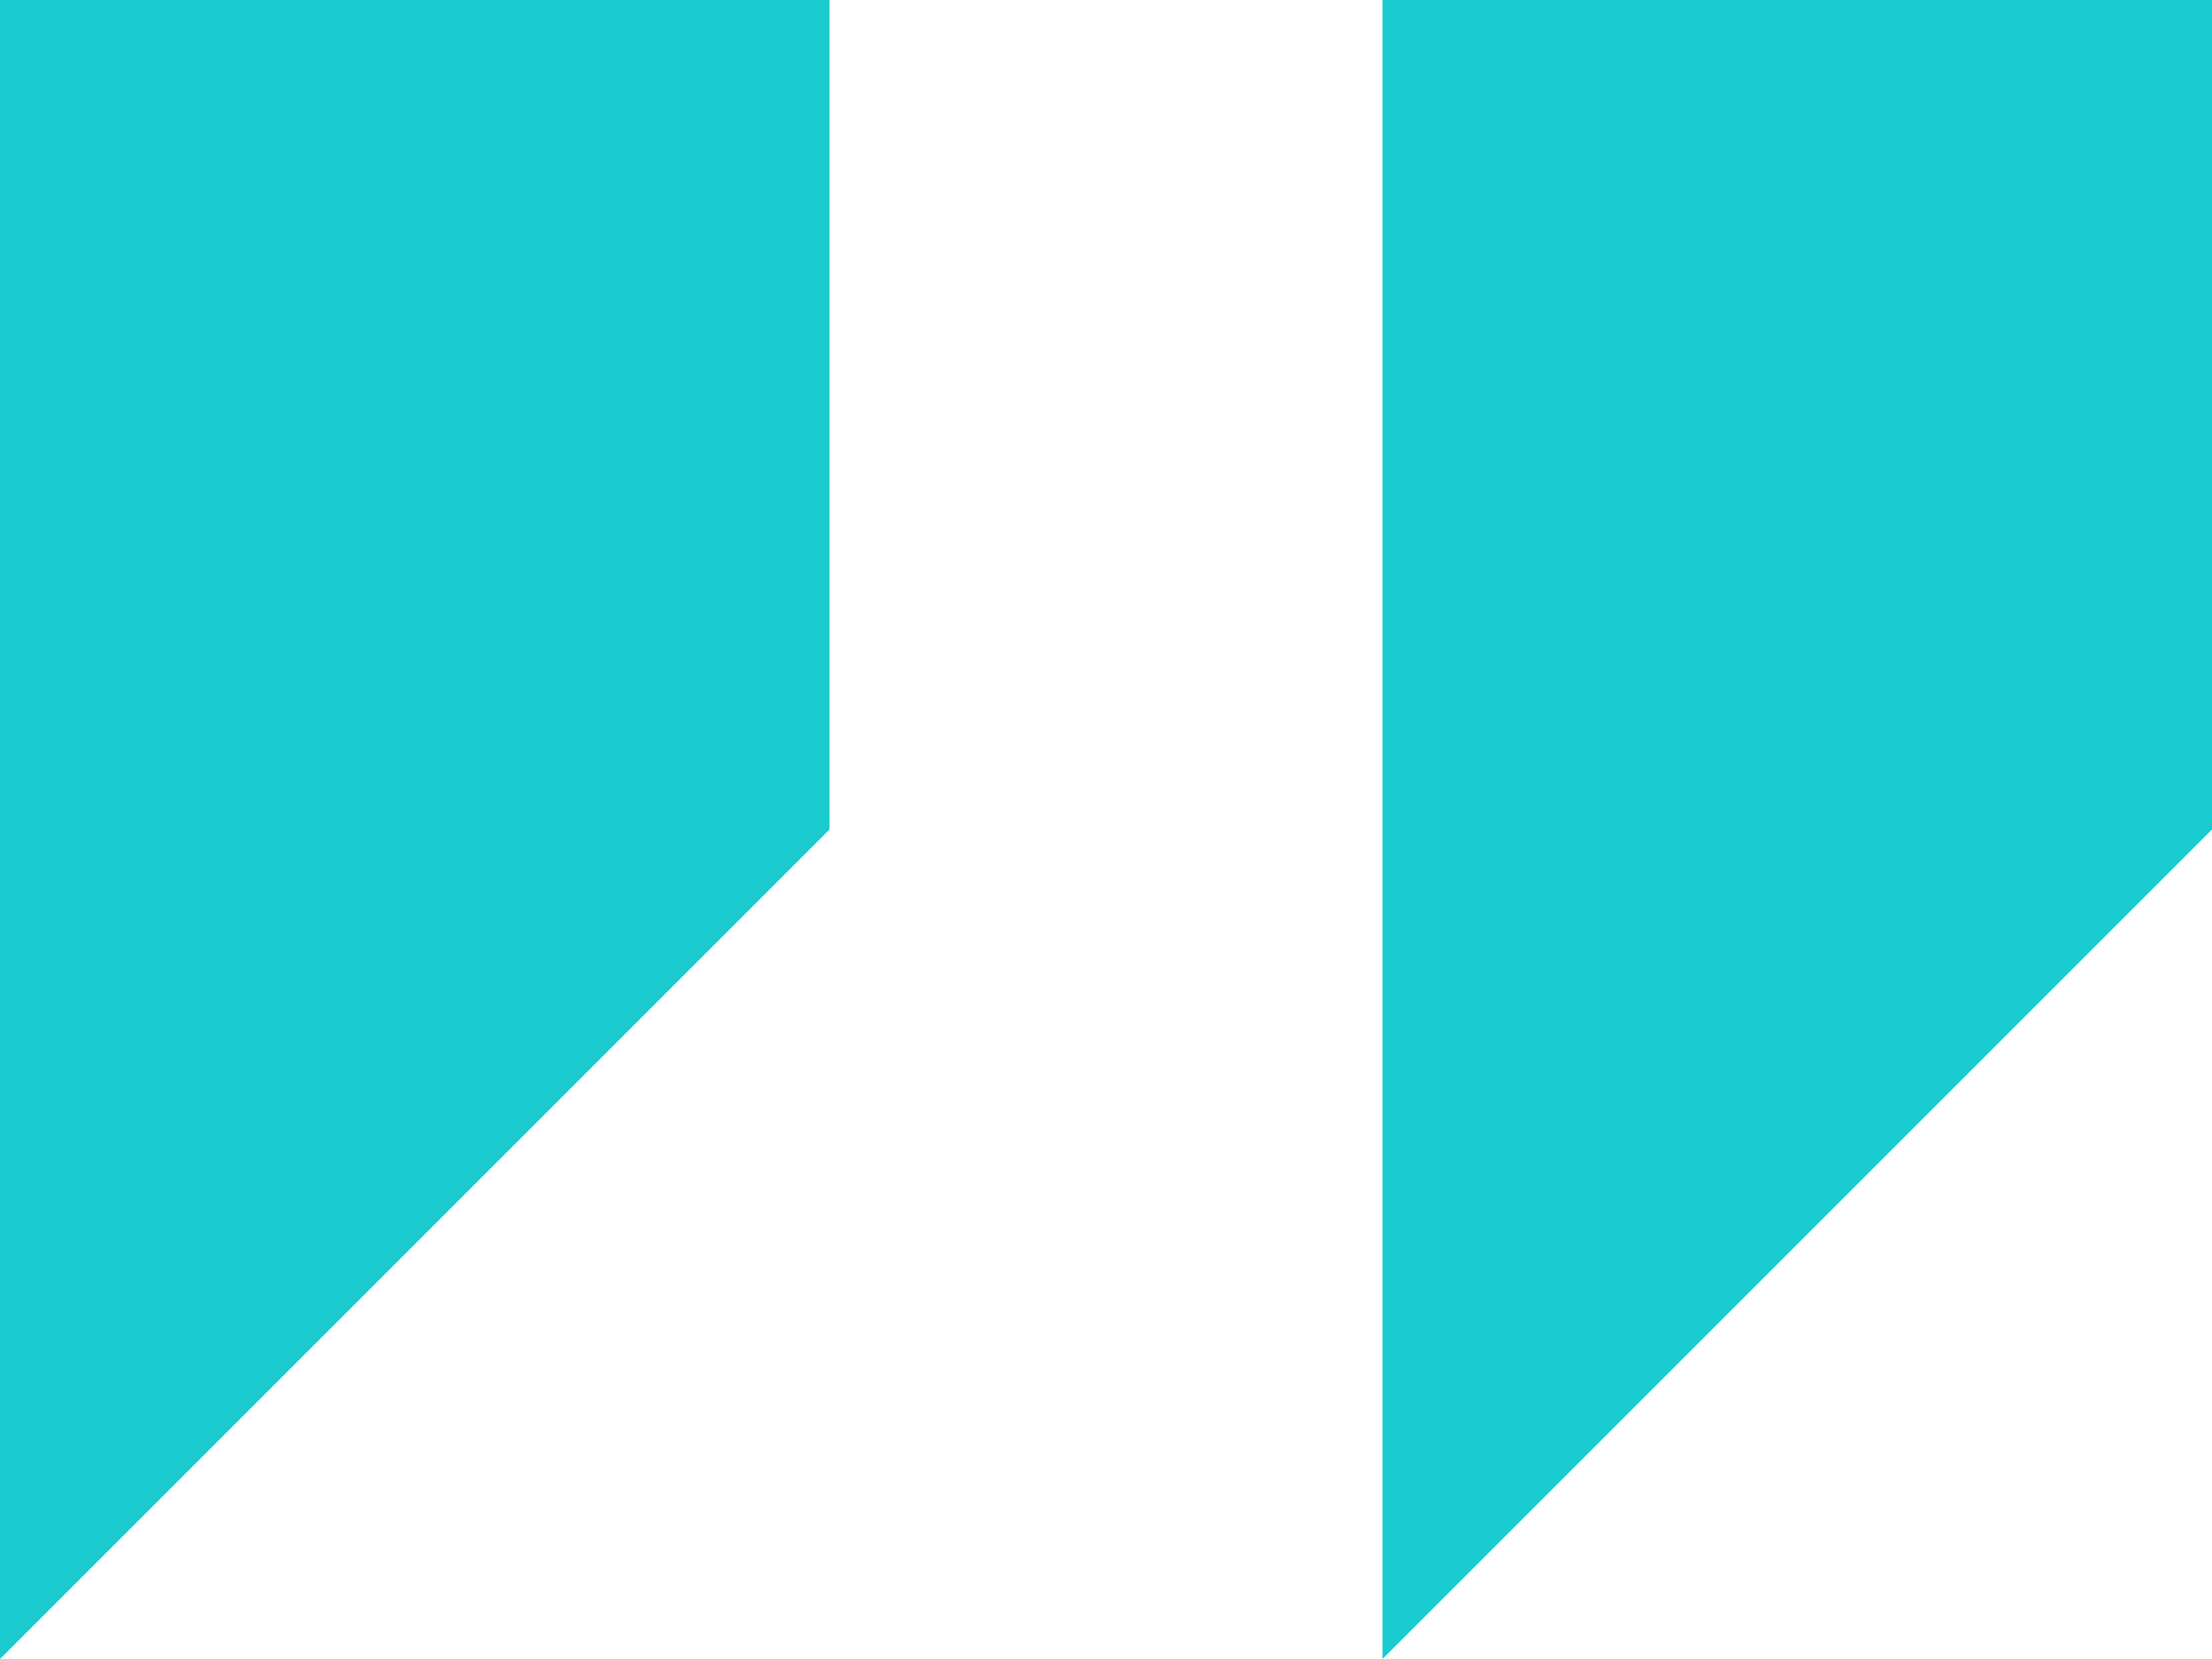
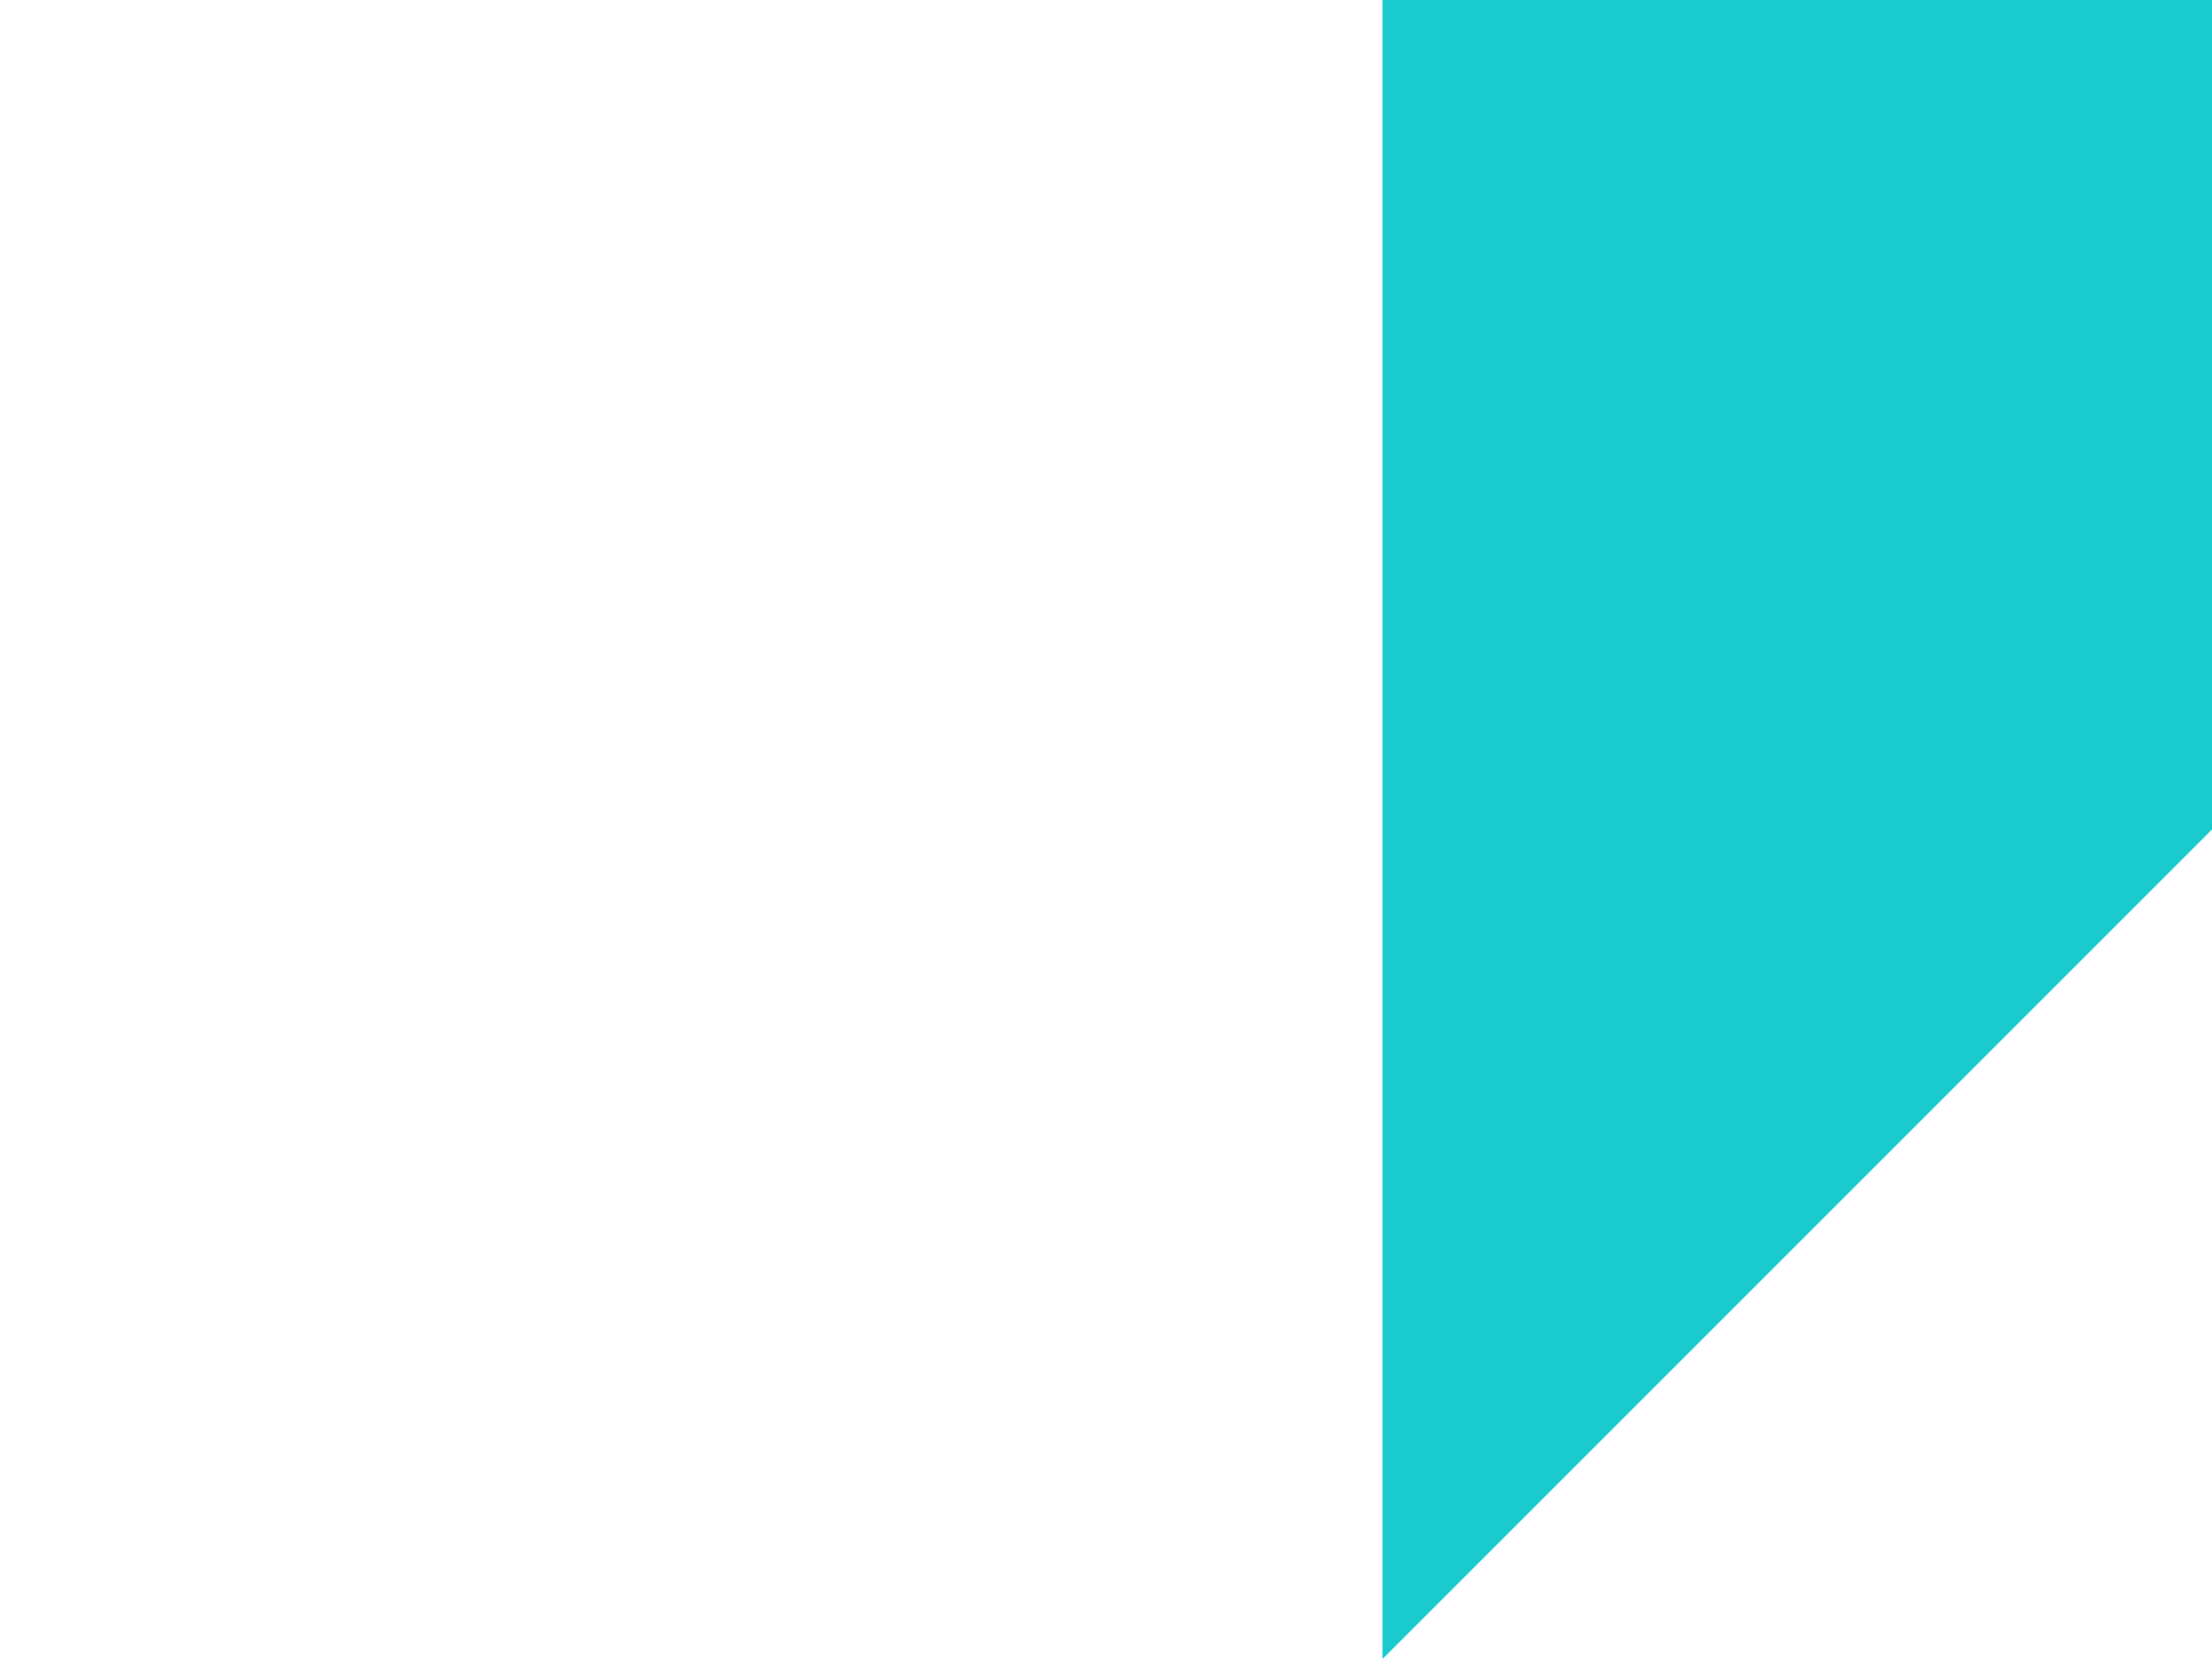
<svg xmlns="http://www.w3.org/2000/svg" width="32" height="24" viewBox="0 0 32 24">
  <g id="Group_166" data-name="Group 166" transform="translate(0 -4)">
-     <path id="Path_241" data-name="Path 241" d="M0,4V28L12,16V4ZM20,4V28L32,16V4Z" fill="#19cbcf" />
+     <path id="Path_241" data-name="Path 241" d="M0,4V28V4ZM20,4V28L32,16V4Z" fill="#19cbcf" />
  </g>
</svg>